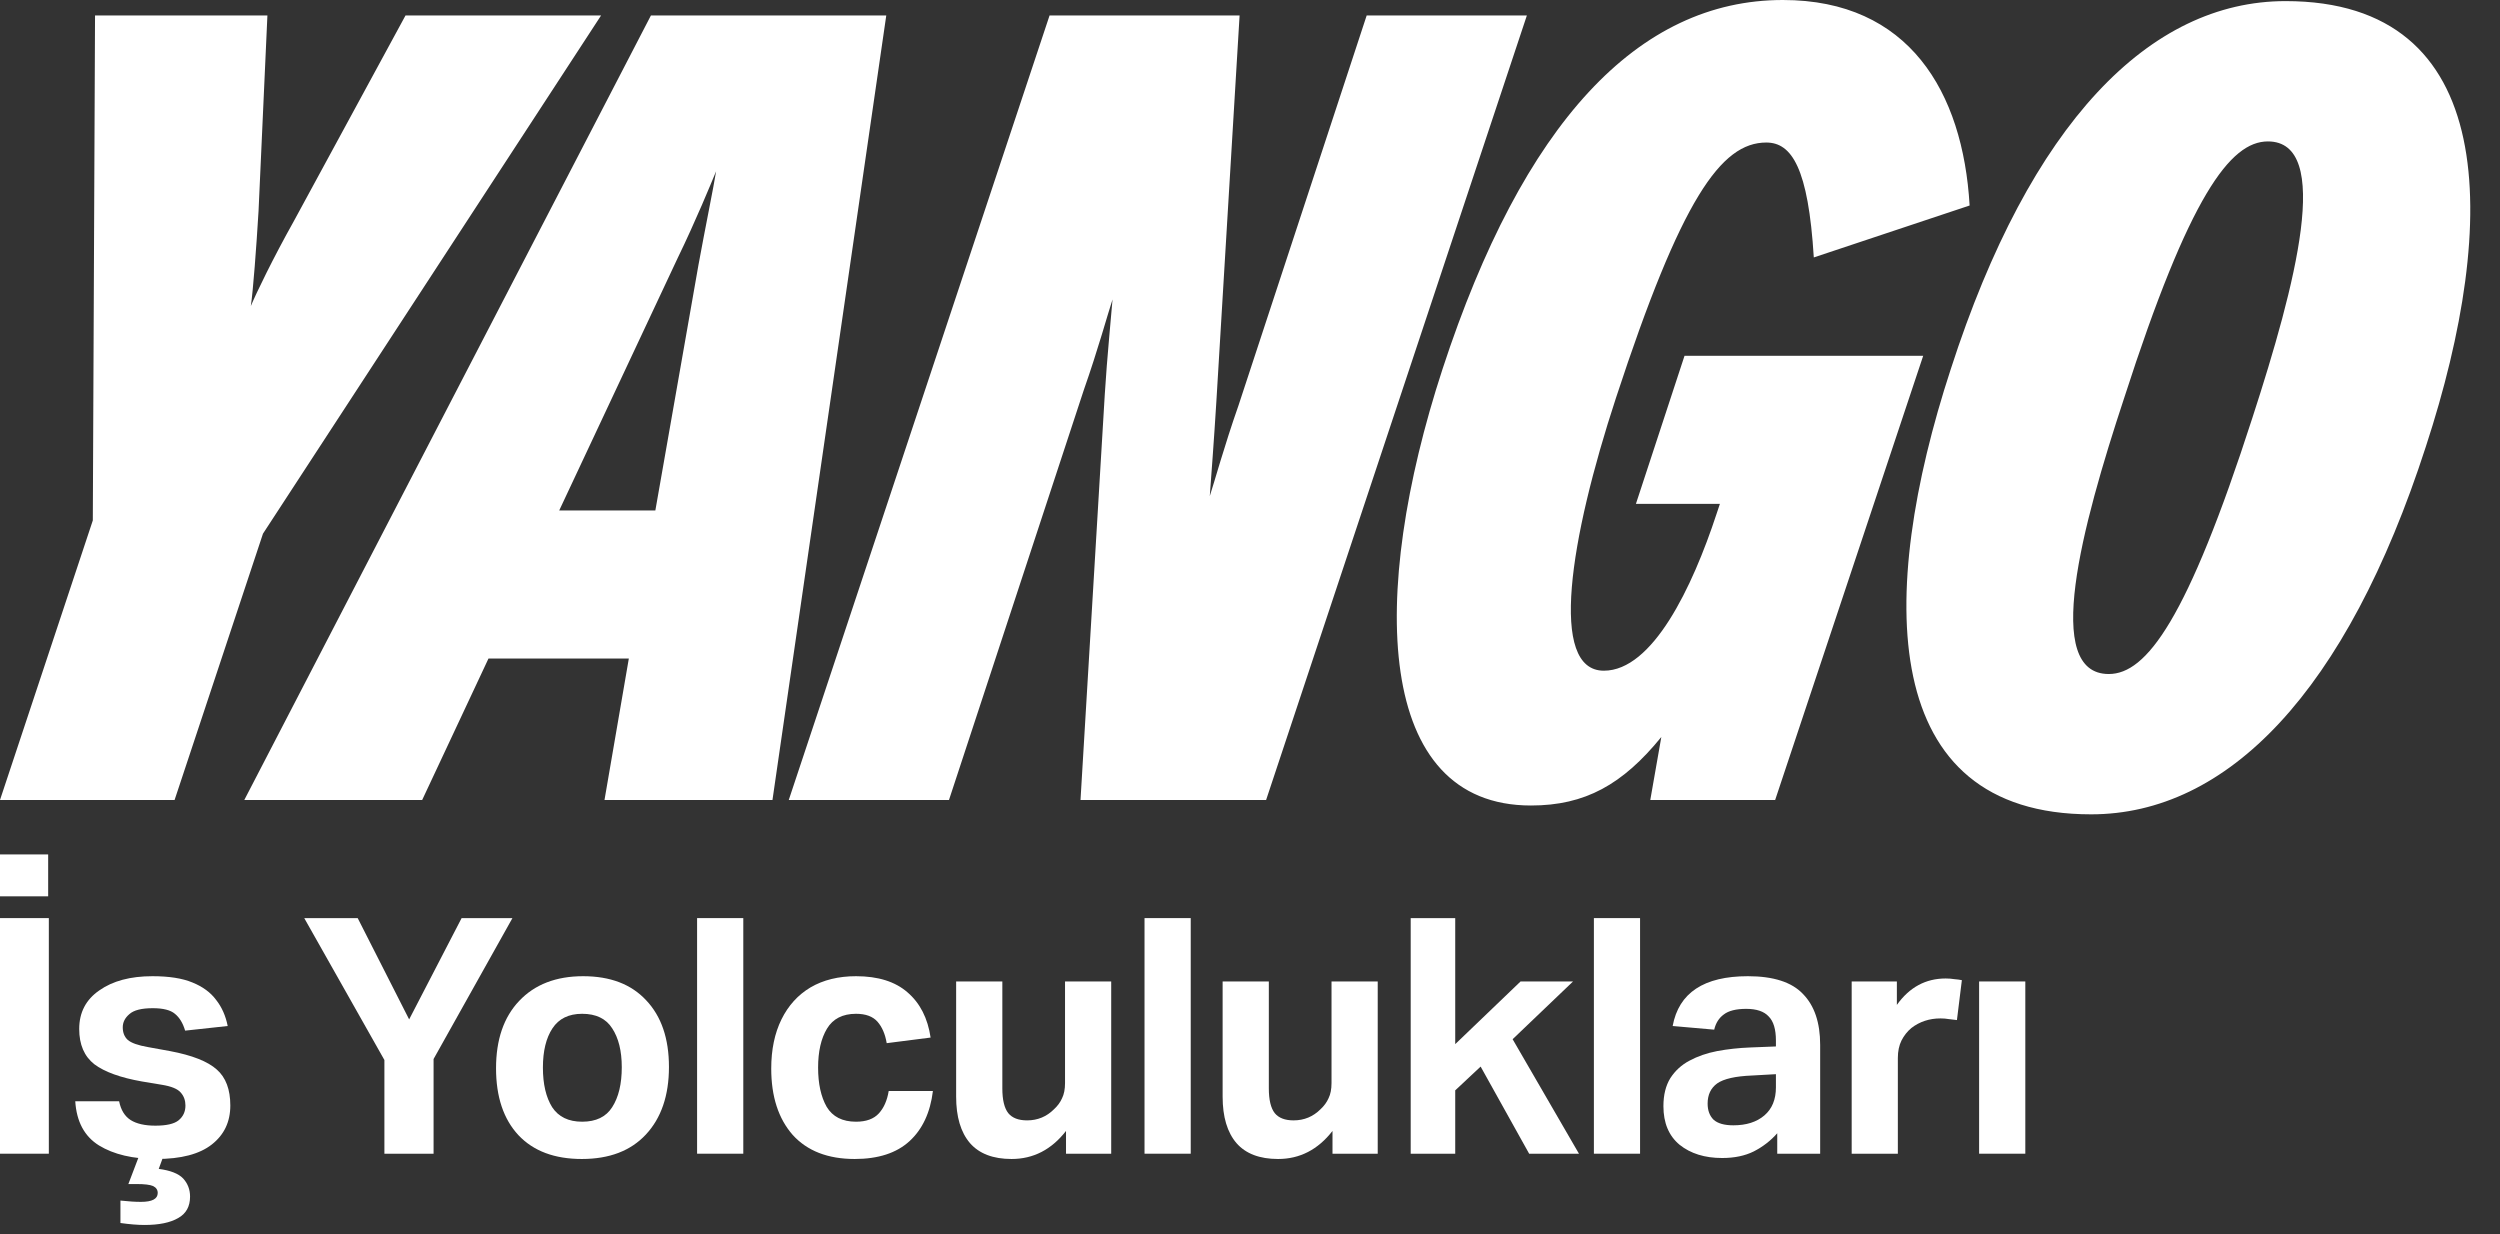
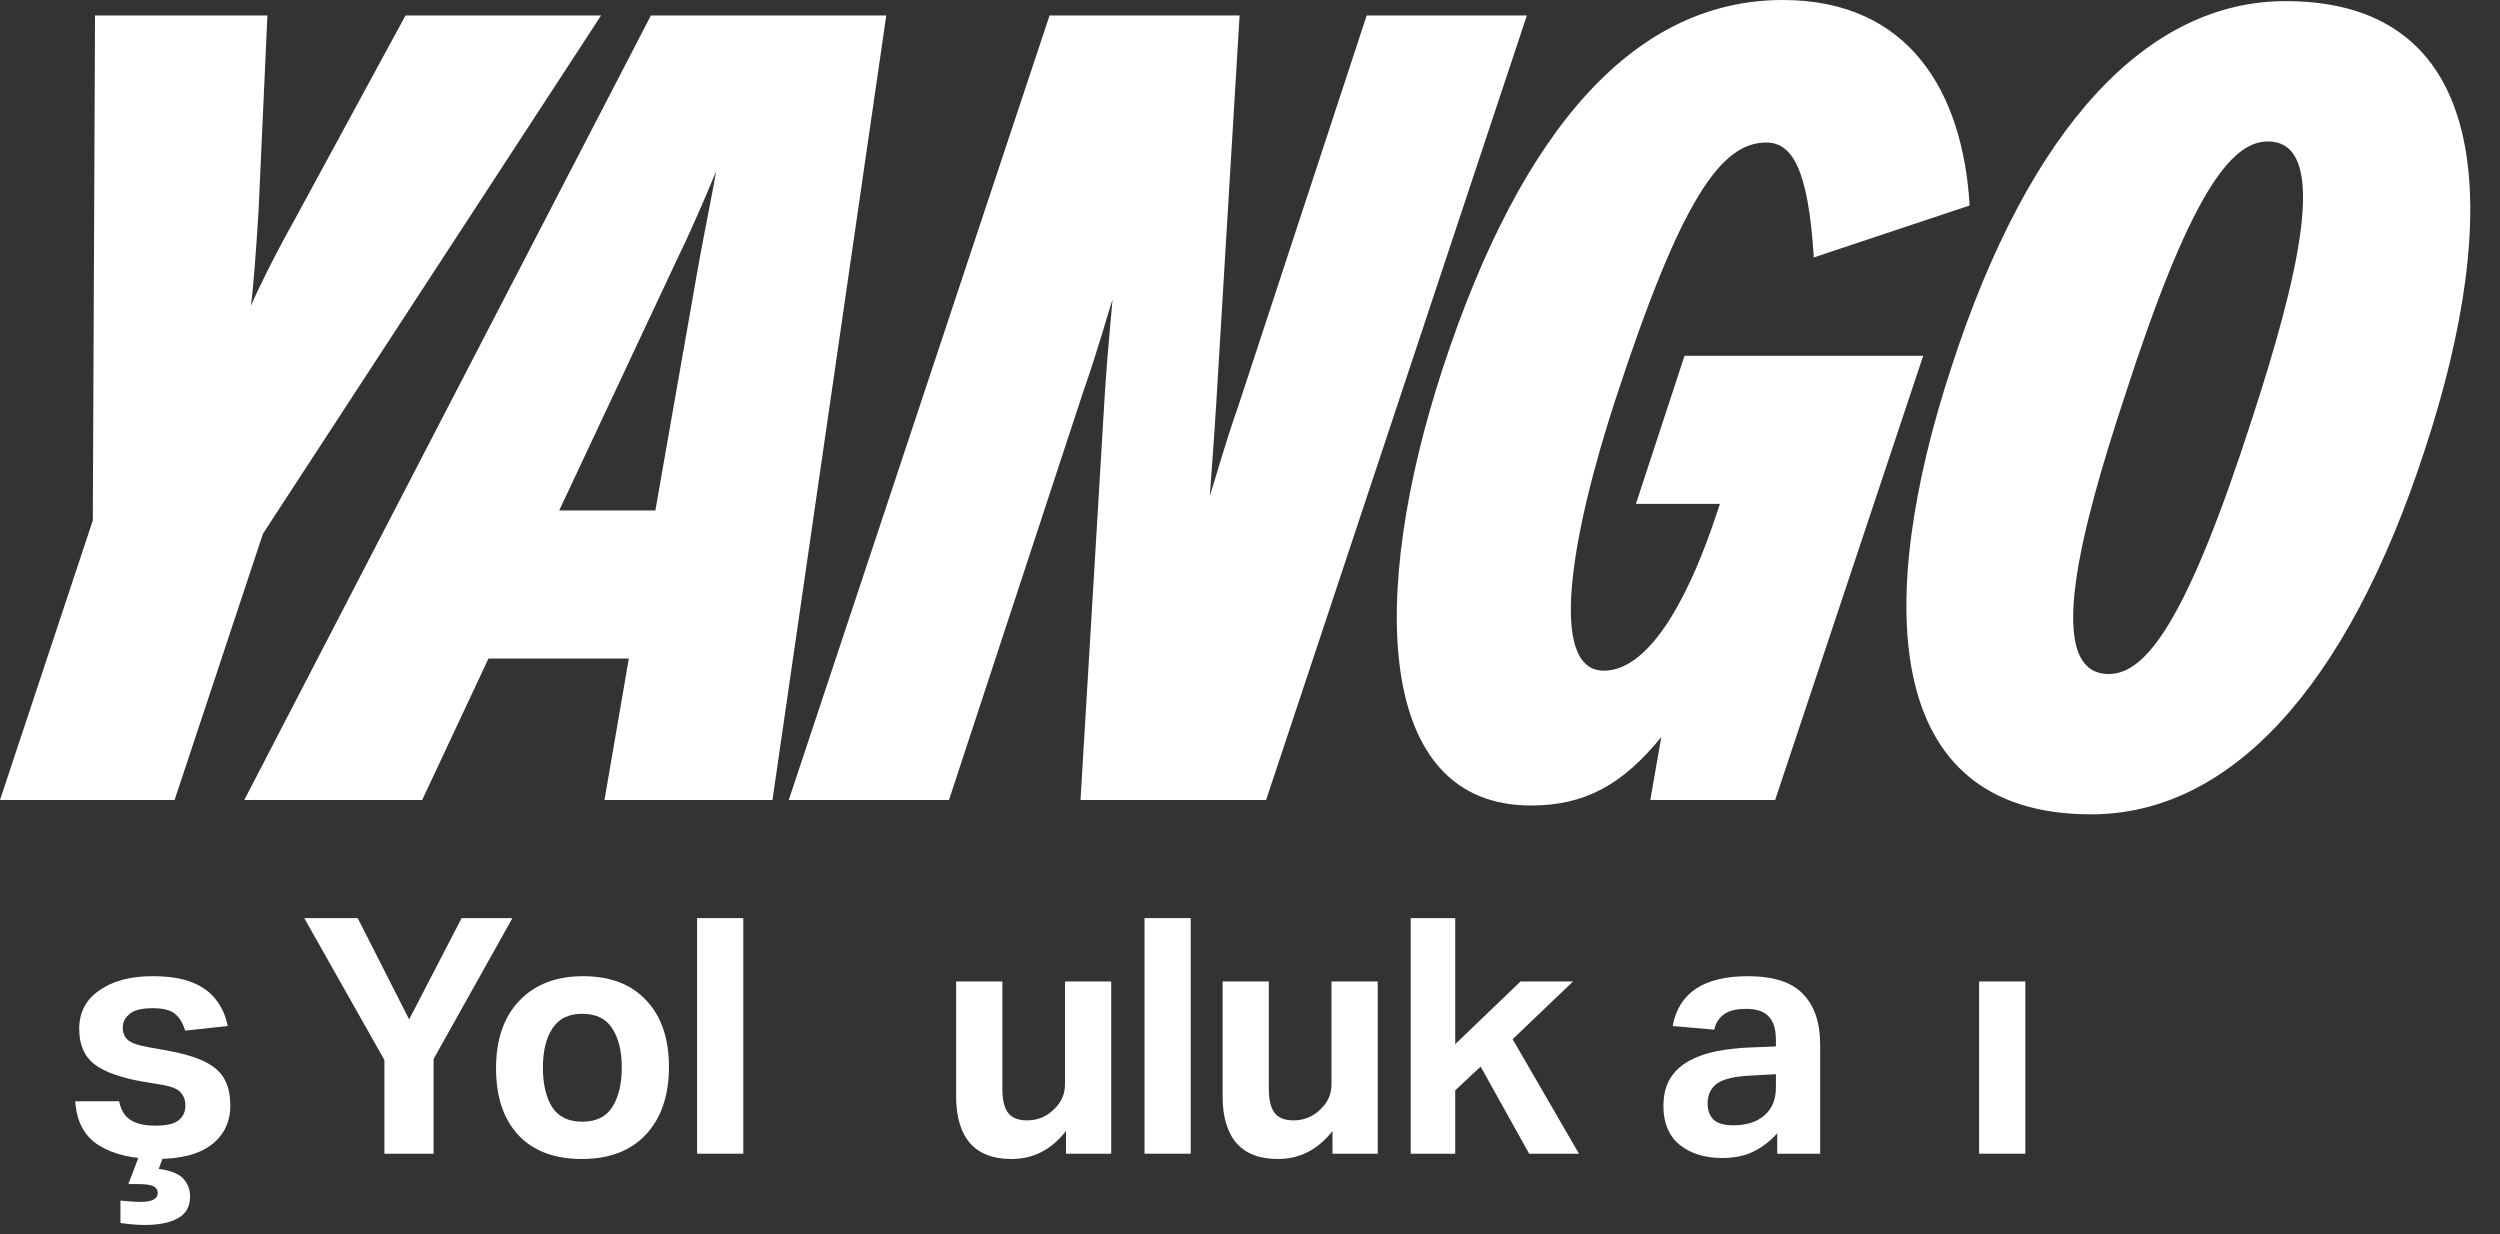
<svg xmlns="http://www.w3.org/2000/svg" width="79" height="39" viewBox="0 0 79 39" fill="none">
  <rect x="0" y="0" width="79" height="39" fill="#333333" stroke="none" />
  <path d="M8.17 6.669C8.101 7.821 7.996 9.218 7.926 9.672C8.101 9.253 8.624 8.17 9.288 6.983L12.814 0.489H18.994L8.31 16.864L5.517 25.279H0L2.933 16.445L3.003 0.489H8.45L8.17 6.669ZM20.569 0.489H28.006L24.41 25.279H19.102L19.871 20.81H15.436L13.341 25.279H7.72L20.569 0.489ZM17.671 16.131H20.709L22.07 8.38C22.28 7.228 22.559 5.866 22.629 5.412C22.454 5.831 22 6.948 21.407 8.17L17.671 16.131ZM38.438 12.675C38.368 13.827 38.263 15.223 38.229 15.677C38.368 15.258 38.683 14.106 39.136 12.814L43.187 0.489H48.249L40.009 25.279H34.144L34.911 12.465C34.981 11.313 35.121 9.916 35.156 9.462C35.016 9.881 34.702 11.034 34.248 12.325L29.988 25.279H24.925L33.166 0.489H39.171L38.438 12.675ZM51.695 15.922L53.231 11.243H60.773L56.095 25.279H52.149L52.498 23.289C51.276 24.791 50.089 25.454 48.378 25.454C43.455 25.454 43.245 18.82 45.584 11.662C48.133 3.876 51.765 0 56.339 0C60.319 0 62.03 2.898 62.24 6.494L57.316 8.135C57.142 5.307 56.618 4.504 55.815 4.504C54.383 4.504 53.127 6.285 51.066 12.57C49.6 17.039 48.937 21.194 50.682 21.194C52.219 21.194 53.476 18.575 54.244 16.236L54.349 15.922H51.695ZM66.079 25.733C59.34 25.733 59.305 18.82 61.645 11.662C64.159 3.876 67.93 0.035 72.224 0.035C78.963 0.035 78.998 6.948 76.659 14.106C74.144 21.892 70.374 25.733 66.079 25.733ZM66.638 21.299C67.825 21.299 69.117 19.588 71.177 13.198C72.538 9.008 73.726 4.469 71.665 4.469C70.478 4.469 69.186 6.18 67.126 12.57C65.765 16.69 64.543 21.299 66.638 21.299Z" fill="white" />
-   <path d="M0 29.012H1.543V36.457H0V29.012ZM0 27H1.522V28.324H0V27Z" fill="white" />
  <path d="M2.378 34.799H3.764C3.82 35.077 3.942 35.275 4.129 35.394C4.317 35.512 4.578 35.571 4.911 35.571C5.259 35.571 5.502 35.515 5.641 35.404C5.787 35.286 5.86 35.129 5.86 34.935C5.86 34.775 5.812 34.639 5.714 34.528C5.617 34.41 5.415 34.327 5.109 34.278L4.484 34.174C3.81 34.055 3.309 33.875 2.982 33.631C2.663 33.381 2.503 33.009 2.503 32.516C2.503 31.994 2.715 31.588 3.139 31.296C3.563 30.997 4.122 30.848 4.818 30.848C5.339 30.848 5.759 30.913 6.079 31.046C6.406 31.178 6.656 31.362 6.83 31.598C7.011 31.828 7.132 32.102 7.195 32.422L5.85 32.568C5.78 32.331 5.673 32.154 5.527 32.036C5.388 31.918 5.155 31.859 4.828 31.859C4.473 31.859 4.227 31.921 4.088 32.047C3.949 32.165 3.879 32.304 3.879 32.464C3.879 32.63 3.931 32.763 4.036 32.86C4.147 32.957 4.362 33.034 4.682 33.089L5.37 33.214C6.072 33.346 6.566 33.541 6.851 33.798C7.136 34.048 7.278 34.427 7.278 34.935C7.278 35.449 7.084 35.859 6.694 36.165C6.305 36.471 5.721 36.624 4.943 36.624C4.199 36.624 3.594 36.481 3.128 36.196C2.67 35.911 2.419 35.446 2.378 34.799ZM4.453 36.374L5.203 36.426L5.016 36.937C5.384 36.985 5.641 37.086 5.787 37.239C5.933 37.399 6.006 37.59 6.006 37.812C6.006 38.125 5.881 38.351 5.631 38.49C5.381 38.636 5.026 38.709 4.567 38.709C4.352 38.709 4.098 38.688 3.806 38.647V37.938C3.945 37.952 4.063 37.962 4.161 37.969C4.265 37.976 4.362 37.979 4.453 37.979C4.807 37.979 4.984 37.886 4.984 37.698C4.984 37.6 4.936 37.528 4.838 37.479C4.741 37.437 4.571 37.416 4.327 37.416H4.056L4.453 36.374Z" fill="white" />
  <path d="M9.614 29.012H11.303L12.929 32.213L14.587 29.012H16.193L13.701 33.465V36.457H12.147V33.496L9.614 29.012Z" fill="white" />
  <path d="M16.405 31.63C16.898 31.108 17.573 30.848 18.428 30.848C19.283 30.848 19.947 31.101 20.419 31.609C20.899 32.116 21.139 32.818 21.139 33.715C21.139 34.618 20.895 35.331 20.409 35.852C19.929 36.367 19.255 36.624 18.386 36.624C17.524 36.624 16.857 36.374 16.384 35.873C15.911 35.366 15.675 34.66 15.675 33.757C15.675 32.853 15.918 32.144 16.405 31.63ZM19.345 32.495C19.151 32.189 18.834 32.036 18.396 32.036C17.972 32.036 17.66 32.189 17.458 32.495C17.256 32.801 17.156 33.214 17.156 33.736C17.156 34.257 17.253 34.674 17.448 34.987C17.649 35.293 17.965 35.446 18.396 35.446C18.834 35.446 19.151 35.293 19.345 34.987C19.547 34.674 19.648 34.254 19.648 33.725C19.648 33.211 19.547 32.801 19.345 32.495Z" fill="white" />
  <path d="M22.028 29.012H23.488V36.457H22.028V29.012Z" fill="white" />
-   <path d="M25.049 35.863C24.597 35.348 24.371 34.65 24.371 33.767C24.371 33.169 24.479 32.651 24.694 32.213C24.91 31.775 25.216 31.438 25.612 31.202C26.015 30.966 26.495 30.848 27.051 30.848C27.746 30.848 28.288 31.018 28.677 31.358C29.074 31.699 29.317 32.175 29.407 32.787L28.02 32.964C27.972 32.679 27.875 32.453 27.729 32.286C27.582 32.12 27.357 32.036 27.051 32.036C26.627 32.036 26.321 32.193 26.133 32.505C25.945 32.818 25.852 33.228 25.852 33.736C25.852 34.243 25.942 34.657 26.123 34.976C26.311 35.289 26.62 35.446 27.051 35.446C27.37 35.446 27.61 35.359 27.77 35.185C27.93 35.011 28.034 34.775 28.083 34.476H29.48C29.397 35.157 29.15 35.685 28.74 36.061C28.33 36.436 27.753 36.624 27.009 36.624C26.161 36.624 25.508 36.37 25.049 35.863Z" fill="white" />
  <path d="M35.114 36.457H33.686V35.738C33.227 36.328 32.654 36.624 31.965 36.624C31.382 36.624 30.944 36.457 30.652 36.123C30.36 35.783 30.214 35.293 30.214 34.653V31.014H31.674V34.392C31.674 34.754 31.736 35.015 31.861 35.175C31.986 35.328 32.184 35.404 32.456 35.404C32.789 35.404 33.074 35.286 33.31 35.049C33.422 34.945 33.505 34.831 33.561 34.705C33.623 34.58 33.655 34.42 33.655 34.226V31.014H35.114V36.457Z" fill="white" />
  <path d="M36.167 29.012H37.627V36.457H36.167V29.012Z" fill="white" />
  <path d="M43.536 36.457H42.107V35.738C41.648 36.328 41.075 36.624 40.387 36.624C39.803 36.624 39.365 36.457 39.073 36.123C38.781 35.783 38.635 35.293 38.635 34.653V31.014H40.095V34.392C40.095 34.754 40.157 35.015 40.282 35.175C40.407 35.328 40.606 35.404 40.877 35.404C41.21 35.404 41.495 35.286 41.732 35.049C41.843 34.945 41.926 34.831 41.982 34.705C42.044 34.58 42.076 34.42 42.076 34.226V31.014H43.536V36.457Z" fill="white" />
  <path d="M44.578 29.012H45.985V32.995L48.05 31.014H49.708L47.799 32.839L49.895 36.457H48.321L46.788 33.704L45.985 34.455V36.457H44.578V29.012Z" fill="white" />
-   <path d="M50.367 29.012H51.826V36.457H50.367V29.012Z" fill="white" />
  <path d="M57.517 36.457H56.161V35.811C55.953 36.047 55.706 36.238 55.421 36.384C55.143 36.523 54.809 36.593 54.42 36.593C53.871 36.593 53.422 36.453 53.075 36.175C52.734 35.891 52.564 35.484 52.564 34.956C52.564 34.601 52.637 34.306 52.783 34.069C52.936 33.833 53.137 33.649 53.388 33.517C53.645 33.378 53.937 33.277 54.263 33.214C54.597 33.152 54.944 33.114 55.306 33.1L56.119 33.068V32.881C56.119 32.526 56.043 32.272 55.89 32.12C55.744 31.96 55.508 31.88 55.181 31.88C54.861 31.88 54.625 31.939 54.472 32.057C54.319 32.168 54.218 32.328 54.169 32.537L52.856 32.422C53.05 31.372 53.843 30.848 55.233 30.848C56.039 30.848 56.62 31.035 56.974 31.41C57.336 31.779 57.517 32.314 57.517 33.016V36.457ZM55.369 33.986C54.84 34.007 54.472 34.09 54.263 34.236C54.062 34.382 53.961 34.594 53.961 34.872C53.961 35.088 54.023 35.258 54.149 35.383C54.281 35.501 54.489 35.56 54.774 35.56C55.184 35.56 55.511 35.456 55.754 35.248C55.998 35.039 56.119 34.744 56.119 34.361V33.944L55.369 33.986Z" fill="white" />
-   <path d="M58.513 31.014H59.941V31.755C60.337 31.198 60.852 30.92 61.484 30.92C61.582 30.92 61.672 30.927 61.755 30.941C61.846 30.948 61.926 30.959 61.995 30.973L61.839 32.234C61.748 32.22 61.662 32.21 61.578 32.203C61.502 32.189 61.415 32.182 61.318 32.182C60.97 32.182 60.664 32.283 60.4 32.484C60.268 32.596 60.164 32.728 60.087 32.881C60.011 33.034 59.972 33.218 59.972 33.433V36.457H58.513V31.014Z" fill="white" />
  <path d="M62.54 31.014H64V36.457H62.54V31.014Z" fill="white" />
</svg>